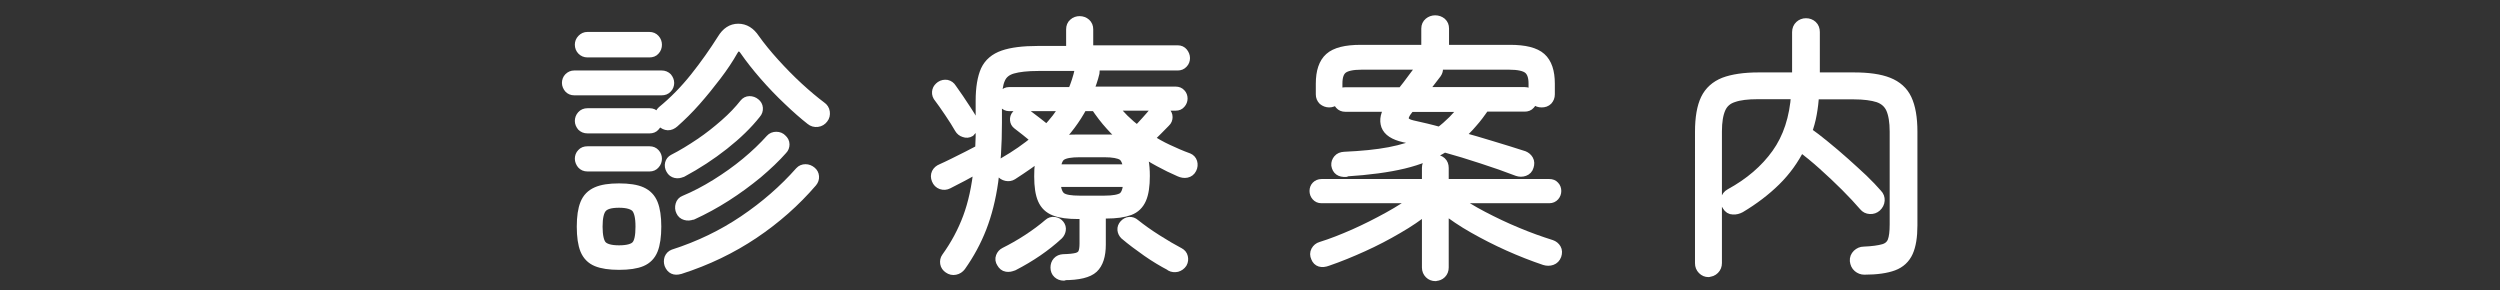
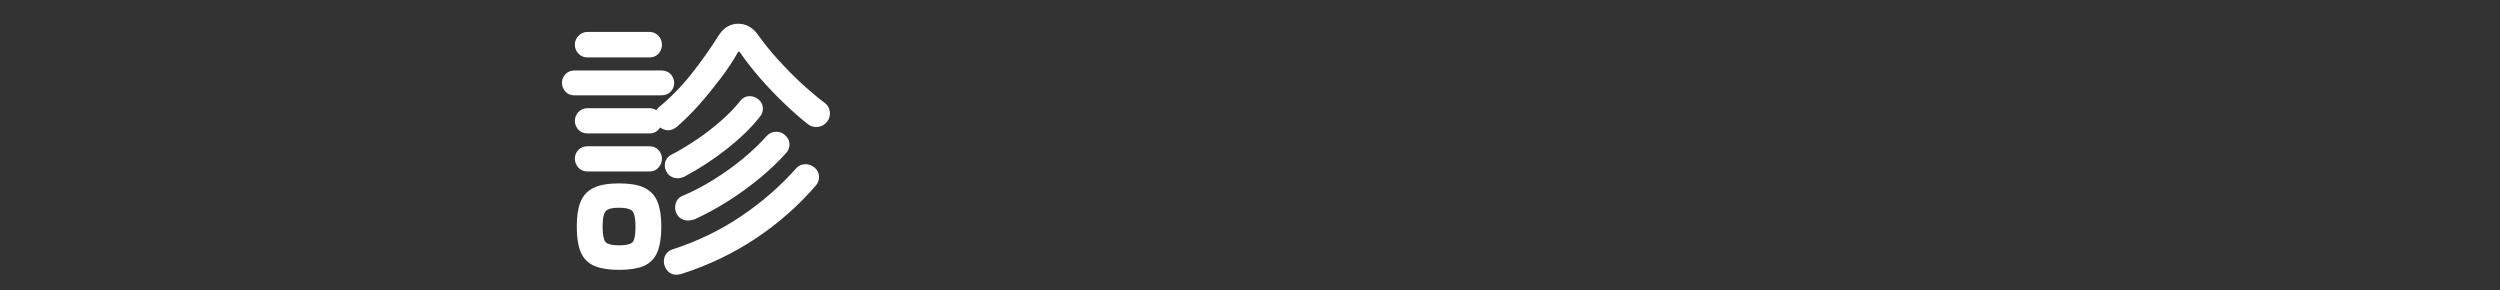
<svg xmlns="http://www.w3.org/2000/svg" id="_レイヤー_2" viewBox="0 0 155 18">
  <rect x="0" y="0" width="155" height="18" fill="#333333" stroke="none" />
  <defs>
    <style>.cls-1{fill:none;}.cls-2{fill:#fff;stroke:#fff;stroke-linecap:round;stroke-linejoin:round;stroke-width:.6px;}</style>
  </defs>
  <g id="contents">
    <g>
-       <rect class="cls-1" width="155" height="18" />
      <path class="cls-2" d="M35.6,5.61c-.14,0-.25-.05-.33-.14-.08-.1-.13-.21-.13-.33s.04-.24,.13-.33,.2-.14,.33-.14h5.42c.15,0,.26,.05,.35,.14,.08,.1,.13,.21,.13,.33s-.04,.24-.13,.33c-.09,.1-.2,.14-.35,.14h-5.42Zm.82-2.35c-.14,0-.25-.05-.34-.14s-.14-.21-.14-.35c0-.12,.04-.24,.14-.34s.2-.15,.34-.15h3.84c.15,0,.26,.05,.35,.15,.09,.1,.13,.22,.13,.34,0,.14-.04,.25-.13,.35-.08,.1-.2,.14-.35,.14h-3.84Zm0,4.71c-.15,0-.26-.05-.35-.14-.08-.1-.13-.21-.13-.33s.04-.24,.13-.34c.09-.1,.2-.15,.35-.15h3.86c.14,0,.25,.05,.33,.15,.09,.1,.13,.22,.13,.34s-.04,.24-.13,.33c-.08,.1-.2,.14-.33,.14h-3.86Zm0,2.36c-.15,0-.26-.05-.35-.15-.08-.1-.13-.22-.13-.34s.04-.24,.13-.33c.09-.1,.2-.14,.35-.14h3.86c.14,0,.25,.05,.33,.14,.09,.1,.13,.21,.13,.33s-.04,.24-.13,.34c-.08,.1-.2,.15-.33,.15h-3.86Zm1.96,6.1c-.59,0-1.05-.07-1.39-.21-.34-.14-.58-.39-.72-.73-.14-.35-.21-.82-.21-1.44s.07-1.07,.21-1.42c.14-.35,.38-.59,.72-.74,.34-.15,.8-.22,1.39-.22s1.07,.07,1.4,.22c.33,.15,.57,.39,.71,.74,.14,.35,.21,.82,.21,1.42s-.07,1.09-.21,1.44c-.14,.35-.38,.59-.71,.73-.33,.14-.8,.21-1.4,.21Zm0-.92c.53,0,.89-.1,1.06-.29,.18-.19,.26-.58,.26-1.17s-.09-.95-.26-1.16c-.18-.2-.53-.31-1.06-.31s-.87,.1-1.05,.31c-.18,.2-.27,.59-.27,1.16s.09,.98,.27,1.17c.18,.19,.53,.29,1.05,.29Zm3.42-7.9c-.26,.23-.52,.22-.78-.02-.09-.1-.13-.22-.13-.37,0-.14,.06-.26,.16-.35,.72-.59,1.4-1.28,2.03-2.07,.63-.79,1.19-1.59,1.69-2.38,.26-.43,.59-.65,1-.65s.75,.21,1.03,.63c.34,.48,.75,.98,1.22,1.5,.48,.53,.97,1.03,1.48,1.5s.99,.87,1.43,1.2c.12,.08,.2,.2,.22,.35,.02,.15-.01,.29-.1,.4-.09,.12-.21,.2-.37,.22-.16,.02-.3-.02-.42-.12-.42-.33-.88-.73-1.39-1.22-.51-.48-1-.99-1.48-1.54s-.88-1.06-1.22-1.55c-.11-.17-.23-.25-.37-.25s-.25,.09-.35,.27c-.27,.48-.61,.99-1.02,1.53-.41,.54-.84,1.07-1.29,1.58s-.9,.95-1.33,1.33Zm.34,9.09c-.32,.09-.53-.01-.65-.31-.04-.12-.04-.25,0-.37,.05-.12,.13-.21,.26-.26,1.59-.51,3.04-1.21,4.36-2.1s2.48-1.9,3.48-3.03c.09-.1,.21-.15,.35-.15s.26,.05,.37,.14c.1,.08,.16,.19,.17,.32,.01,.14-.03,.25-.12,.36-1.04,1.21-2.25,2.28-3.62,3.2s-2.9,1.66-4.59,2.2Zm.15-6.02c-.14,.07-.27,.09-.4,.06-.13-.03-.23-.1-.3-.23-.07-.12-.09-.25-.06-.37,.03-.12,.1-.21,.21-.27,.57-.29,1.12-.63,1.67-1s1.05-.77,1.53-1.19c.48-.42,.88-.84,1.21-1.26,.08-.1,.19-.16,.32-.16,.13,0,.25,.04,.36,.13,.1,.08,.16,.18,.17,.31,.01,.13-.03,.25-.12,.35-.52,.66-1.18,1.3-1.99,1.94s-1.67,1.2-2.6,1.7Zm.63,2.64c-.15,.06-.29,.07-.42,.03-.14-.04-.23-.12-.29-.25-.06-.12-.07-.26-.03-.4,.04-.14,.12-.23,.25-.28,.65-.27,1.3-.61,1.96-1.02,.66-.41,1.28-.85,1.86-1.33,.58-.48,1.09-.97,1.52-1.45,.09-.1,.21-.15,.36-.15s.27,.05,.36,.15c.1,.09,.16,.2,.16,.33,0,.13-.04,.24-.13,.33-.43,.49-.95,.98-1.55,1.49-.61,.5-1.26,.98-1.95,1.42s-1.39,.82-2.09,1.14Z" />
-       <path class="cls-2" d="M65.95,17.1c-.15,0-.27-.05-.37-.14s-.15-.22-.15-.37,.04-.27,.13-.37c.09-.1,.21-.15,.36-.16,.38-.01,.67-.04,.85-.09,.18-.05,.3-.14,.37-.28,.06-.14,.09-.33,.09-.59v-1.82h-.39c-.61,0-1.09-.06-1.45-.2s-.6-.37-.75-.71c-.15-.34-.22-.82-.22-1.43,0-.29,.01-.56,.04-.79,.03-.23,.08-.43,.16-.6-.28,.23-.58,.45-.88,.66s-.63,.43-.97,.65c-.11,.07-.24,.09-.38,.06-.14-.03-.25-.1-.33-.21-.07-.1-.08-.22-.05-.36,.03-.14,.11-.23,.22-.29,.75-.43,1.42-.9,2.01-1.39-.19-.17-.4-.35-.63-.53-.23-.18-.41-.32-.54-.42-.09-.07-.14-.16-.15-.28s.02-.22,.1-.31c.09-.1,.2-.16,.31-.17s.23,.03,.33,.12c.14,.1,.33,.25,.58,.44s.47,.37,.66,.53c.21-.23,.42-.46,.61-.71,.19-.25,.36-.5,.51-.75h-3.47c-.11,0-.21-.05-.3-.14s-.13-.2-.13-.31c0-.12,.04-.23,.13-.31s.18-.13,.3-.13h3.94c.19-.44,.34-.9,.44-1.36,.01-.07,.05-.15,.12-.24h-2.67c-.69,0-1.22,.06-1.6,.17s-.63,.32-.76,.63c-.14,.31-.2,.75-.2,1.34v1.36c0,1.38-.08,2.6-.23,3.66-.15,1.06-.39,2.01-.72,2.86s-.76,1.64-1.29,2.39c-.09,.12-.21,.2-.36,.23-.15,.03-.28,0-.41-.09-.12-.08-.2-.19-.22-.32-.02-.14,0-.26,.08-.37,.57-.79,1.01-1.62,1.33-2.48s.55-1.89,.67-3.09c-.31,.18-.63,.37-.98,.55s-.65,.34-.91,.47c-.14,.07-.27,.08-.42,.03-.14-.05-.24-.15-.3-.3-.06-.15-.06-.28,0-.41,.06-.12,.16-.21,.31-.27,.21-.09,.45-.21,.74-.35s.58-.29,.88-.44c.29-.15,.55-.29,.77-.4,.01-.26,.02-.53,.03-.81,0-.28,0-.56,0-.86v-1.34c0-.82,.11-1.45,.31-1.9,.21-.45,.58-.76,1.1-.94,.52-.18,1.23-.27,2.14-.27h2.06V1.82c0-.16,.05-.29,.16-.38,.11-.1,.24-.14,.38-.14s.28,.05,.38,.14c.11,.1,.16,.22,.16,.38v1.29h5.54c.14,0,.25,.05,.33,.15,.08,.1,.13,.22,.13,.34s-.04,.24-.13,.33c-.09,.1-.2,.14-.33,.14h-5.27c.11,.11,.15,.26,.12,.44-.05,.2-.1,.4-.17,.59-.07,.19-.14,.38-.21,.57h5.41c.12,0,.23,.04,.31,.13,.08,.08,.12,.19,.12,.31,0,.11-.04,.22-.12,.31-.08,.1-.18,.14-.31,.14h-3.94c.46,.59,.98,1.1,1.55,1.53,.17-.17,.35-.37,.55-.59,.2-.22,.35-.4,.47-.54,.09-.1,.21-.16,.35-.16s.26,.04,.37,.14c.1,.09,.15,.2,.15,.32s-.04,.23-.14,.32c-.31,.32-.65,.66-1.02,1.02,.36,.24,.75,.46,1.16,.65s.83,.38,1.28,.54c.12,.05,.21,.14,.25,.27,.04,.14,.03,.27-.04,.41-.07,.14-.18,.22-.32,.25-.15,.03-.29,0-.43-.06-.44-.19-.87-.4-1.27-.62-.41-.22-.8-.46-1.17-.71,.19,.34,.29,.87,.29,1.58,0,.61-.07,1.09-.22,1.43-.15,.34-.39,.58-.74,.71s-.83,.2-1.45,.2h-.32v1.92c0,.68-.16,1.17-.47,1.46-.31,.29-.92,.44-1.83,.44Zm-5.8-8.92c-.11,.07-.24,.08-.37,.03-.13-.04-.23-.12-.3-.24-.16-.28-.37-.62-.63-1-.26-.39-.49-.71-.7-.99-.07-.12-.08-.24-.05-.36s.11-.21,.22-.29c.12-.08,.25-.1,.38-.08,.13,.03,.23,.1,.31,.23,.12,.17,.27,.38,.44,.63,.17,.25,.33,.5,.49,.74,.16,.24,.29,.46,.39,.64,.07,.11,.08,.24,.04,.37-.04,.13-.12,.24-.25,.31Zm2.67,8.3c-.14,.07-.27,.09-.41,.07-.14-.02-.24-.11-.32-.25-.08-.12-.1-.25-.05-.38s.13-.22,.25-.28c.46-.23,.94-.5,1.43-.82,.49-.32,.92-.64,1.29-.96,.1-.09,.22-.13,.36-.11s.24,.08,.32,.18c.08,.1,.11,.21,.09,.33-.02,.12-.07,.22-.16,.31-.79,.73-1.73,1.37-2.8,1.92Zm4.11-4.05h1.55c.54,0,.92-.07,1.12-.2,.2-.14,.32-.45,.34-.94h-4.49c.03,.49,.15,.8,.36,.94,.2,.14,.58,.2,1.12,.2Zm-1.46-3.64c.18-.06,.38-.1,.6-.12,.22-.02,.47-.03,.76-.03h1.73c.27,0,.52,0,.74,.03,.22,.02,.42,.05,.59,.11-.38-.31-.73-.64-1.05-1-.33-.36-.63-.76-.92-1.19h-.8c-.44,.82-.99,1.55-1.65,2.21Zm0,1.7h4.47c-.04-.44-.17-.73-.37-.85s-.57-.19-1.09-.19h-1.55c-.52,0-.89,.06-1.1,.19-.21,.12-.33,.41-.37,.85Zm7.09,6c-.46-.24-.95-.53-1.45-.88s-.97-.7-1.38-1.05c-.09-.09-.14-.2-.15-.31-.01-.12,.03-.23,.12-.33,.09-.1,.2-.16,.32-.17,.12-.01,.24,.03,.34,.12,.4,.32,.85,.64,1.37,.97s.98,.6,1.4,.82c.11,.06,.19,.15,.22,.28,.03,.13,.02,.26-.05,.38-.08,.12-.19,.2-.33,.24-.14,.03-.28,.02-.4-.05Z" />
-       <path class="cls-2" d="M89,17.13c-.15,0-.28-.05-.38-.15s-.16-.23-.16-.39v-3.62c-.52,.42-1.12,.83-1.8,1.22-.68,.4-1.39,.77-2.14,1.11s-1.48,.64-2.21,.89c-.37,.14-.62,.06-.73-.22-.07-.15-.07-.29,0-.42,.07-.13,.18-.22,.32-.26,.65-.2,1.33-.47,2.06-.79,.72-.32,1.43-.68,2.12-1.06s1.29-.77,1.8-1.14h-5.95c-.14,0-.24-.05-.32-.14-.08-.09-.12-.2-.12-.32s.04-.23,.12-.31c.08-.08,.19-.13,.32-.13h6.53v-.99c0-.16,.05-.29,.16-.38s.24-.14,.38-.14,.27,.05,.37,.14,.15,.22,.15,.38v.99h6.54c.14,0,.24,.04,.32,.13,.08,.08,.12,.19,.12,.31s-.04,.23-.12,.32c-.08,.09-.19,.14-.32,.14h-5.93c.52,.37,1.12,.74,1.81,1.1s1.4,.7,2.13,1c.74,.31,1.44,.56,2.11,.77,.14,.05,.24,.13,.31,.25,.07,.12,.07,.26,.02,.41-.06,.16-.16,.26-.3,.31-.14,.05-.29,.05-.45,0-.74-.25-1.48-.54-2.24-.88-.76-.34-1.48-.71-2.17-1.1-.69-.39-1.29-.8-1.83-1.22v3.64c0,.16-.05,.29-.15,.39s-.23,.15-.37,.15Zm-5.56-6.46c-.35,.02-.55-.12-.6-.43-.01-.14,.03-.25,.12-.36s.22-.16,.39-.17c1.09-.05,2.02-.14,2.8-.29,.78-.15,1.46-.36,2.05-.63-.19-.06-.39-.1-.58-.14-.19-.04-.38-.08-.58-.13-.61-.14-.98-.38-1.11-.73-.12-.35-.04-.74,.26-1.16h-2.79c-.14,0-.25-.05-.33-.14-.09-.1-.13-.2-.13-.31,0-.12,.04-.23,.13-.33,.08-.1,.2-.14,.33-.14h3.52c.23-.28,.45-.57,.66-.86s.41-.54,.58-.76c.01-.02,.03-.05,.05-.07h-3.79c-.58,0-.97,.09-1.18,.26-.21,.17-.31,.47-.31,.9v.68c0,.15-.05,.27-.15,.36-.1,.09-.23,.14-.37,.14s-.27-.05-.38-.14c-.1-.1-.15-.22-.15-.37v-.66c0-.75,.18-1.29,.55-1.62,.37-.33,1.01-.49,1.93-.49h4.06V1.77c0-.16,.06-.29,.17-.38s.24-.14,.39-.14c.16,0,.29,.05,.4,.14,.11,.1,.16,.22,.16,.38v1.31h4.08c.92,0,1.56,.16,1.93,.49,.37,.33,.55,.87,.55,1.62v.66c0,.15-.05,.27-.14,.37-.1,.1-.22,.14-.38,.14-.15,0-.27-.04-.37-.14-.1-.09-.14-.21-.14-.36v-.68c0-.43-.11-.73-.32-.9s-.61-.26-1.19-.26h-4.51c.15,.17,.15,.35,.02,.54-.14,.18-.28,.37-.43,.56-.15,.19-.3,.39-.46,.58h6.36c.14,0,.25,.05,.33,.14,.09,.1,.13,.21,.13,.33,0,.11-.04,.22-.13,.31-.08,.1-.2,.14-.33,.14h-2.48c-.25,.36-.5,.7-.77,1-.26,.31-.54,.58-.83,.83,.69,.19,1.38,.39,2.06,.6,.68,.2,1.33,.41,1.96,.61,.12,.05,.22,.13,.29,.25,.07,.12,.07,.26,.02,.41-.04,.15-.14,.25-.28,.3-.14,.05-.29,.05-.43,0-.68-.26-1.41-.52-2.19-.77-.78-.26-1.55-.49-2.34-.71-.73,.45-1.57,.79-2.53,1.02-.96,.23-2.15,.39-3.57,.48Zm5.83-2.5c.56-.42,1.07-.93,1.53-1.53h-3.37l-.12,.15c-.43,.52-.34,.84,.27,.97,.27,.06,.55,.12,.83,.19s.57,.14,.85,.22Z" />
-       <path class="cls-2" d="M105.93,16.88c-.15,0-.27-.05-.38-.16-.11-.11-.16-.24-.16-.4V8.16c0-.86,.12-1.54,.35-2.02s.62-.83,1.15-1.04c.53-.2,1.25-.31,2.14-.31h2.38V1.99c0-.17,.06-.31,.17-.41s.24-.15,.39-.15c.16,0,.29,.05,.4,.15,.11,.1,.16,.24,.16,.41v2.8h2.41c.9,0,1.61,.1,2.14,.31s.92,.55,1.15,1.04c.23,.49,.35,1.16,.35,2.02v5.83c0,.69-.09,1.24-.27,1.64-.18,.4-.49,.69-.92,.85-.43,.16-1.03,.25-1.8,.25-.15,0-.28-.05-.4-.15-.12-.1-.18-.24-.2-.41-.01-.16,.04-.29,.16-.41,.12-.11,.25-.17,.4-.17,.54-.02,.95-.08,1.23-.16,.28-.08,.46-.25,.55-.48,.09-.24,.13-.58,.13-1.04v-5.75c0-.61-.08-1.08-.23-1.42-.15-.33-.41-.56-.78-.69-.37-.12-.88-.19-1.52-.19h-2.45c-.02,.42-.07,.82-.14,1.21s-.17,.75-.3,1.1c.34,.24,.71,.52,1.11,.85,.4,.33,.81,.67,1.21,1.03s.79,.71,1.15,1.05c.36,.35,.65,.65,.89,.93,.11,.11,.16,.25,.15,.4s-.08,.29-.2,.4c-.11,.1-.25,.15-.41,.14-.16-.01-.28-.07-.38-.19-.31-.36-.69-.77-1.14-1.22-.45-.45-.92-.89-1.41-1.33s-.95-.81-1.38-1.13c-.39,.79-.9,1.5-1.53,2.12-.63,.62-1.37,1.18-2.19,1.67-.15,.08-.3,.12-.46,.11-.16,0-.28-.08-.37-.23-.09-.12-.12-.26-.09-.42,.04-.15,.12-.27,.27-.35,1.21-.66,2.17-1.48,2.88-2.47,.71-.99,1.11-2.22,1.21-3.68h-2.36c-.64,0-1.14,.06-1.51,.19-.38,.12-.64,.35-.79,.69s-.23,.81-.23,1.42v8.16c0,.16-.05,.29-.16,.4-.11,.11-.24,.16-.4,.16Z" />
    </g>
  </g>
</svg>